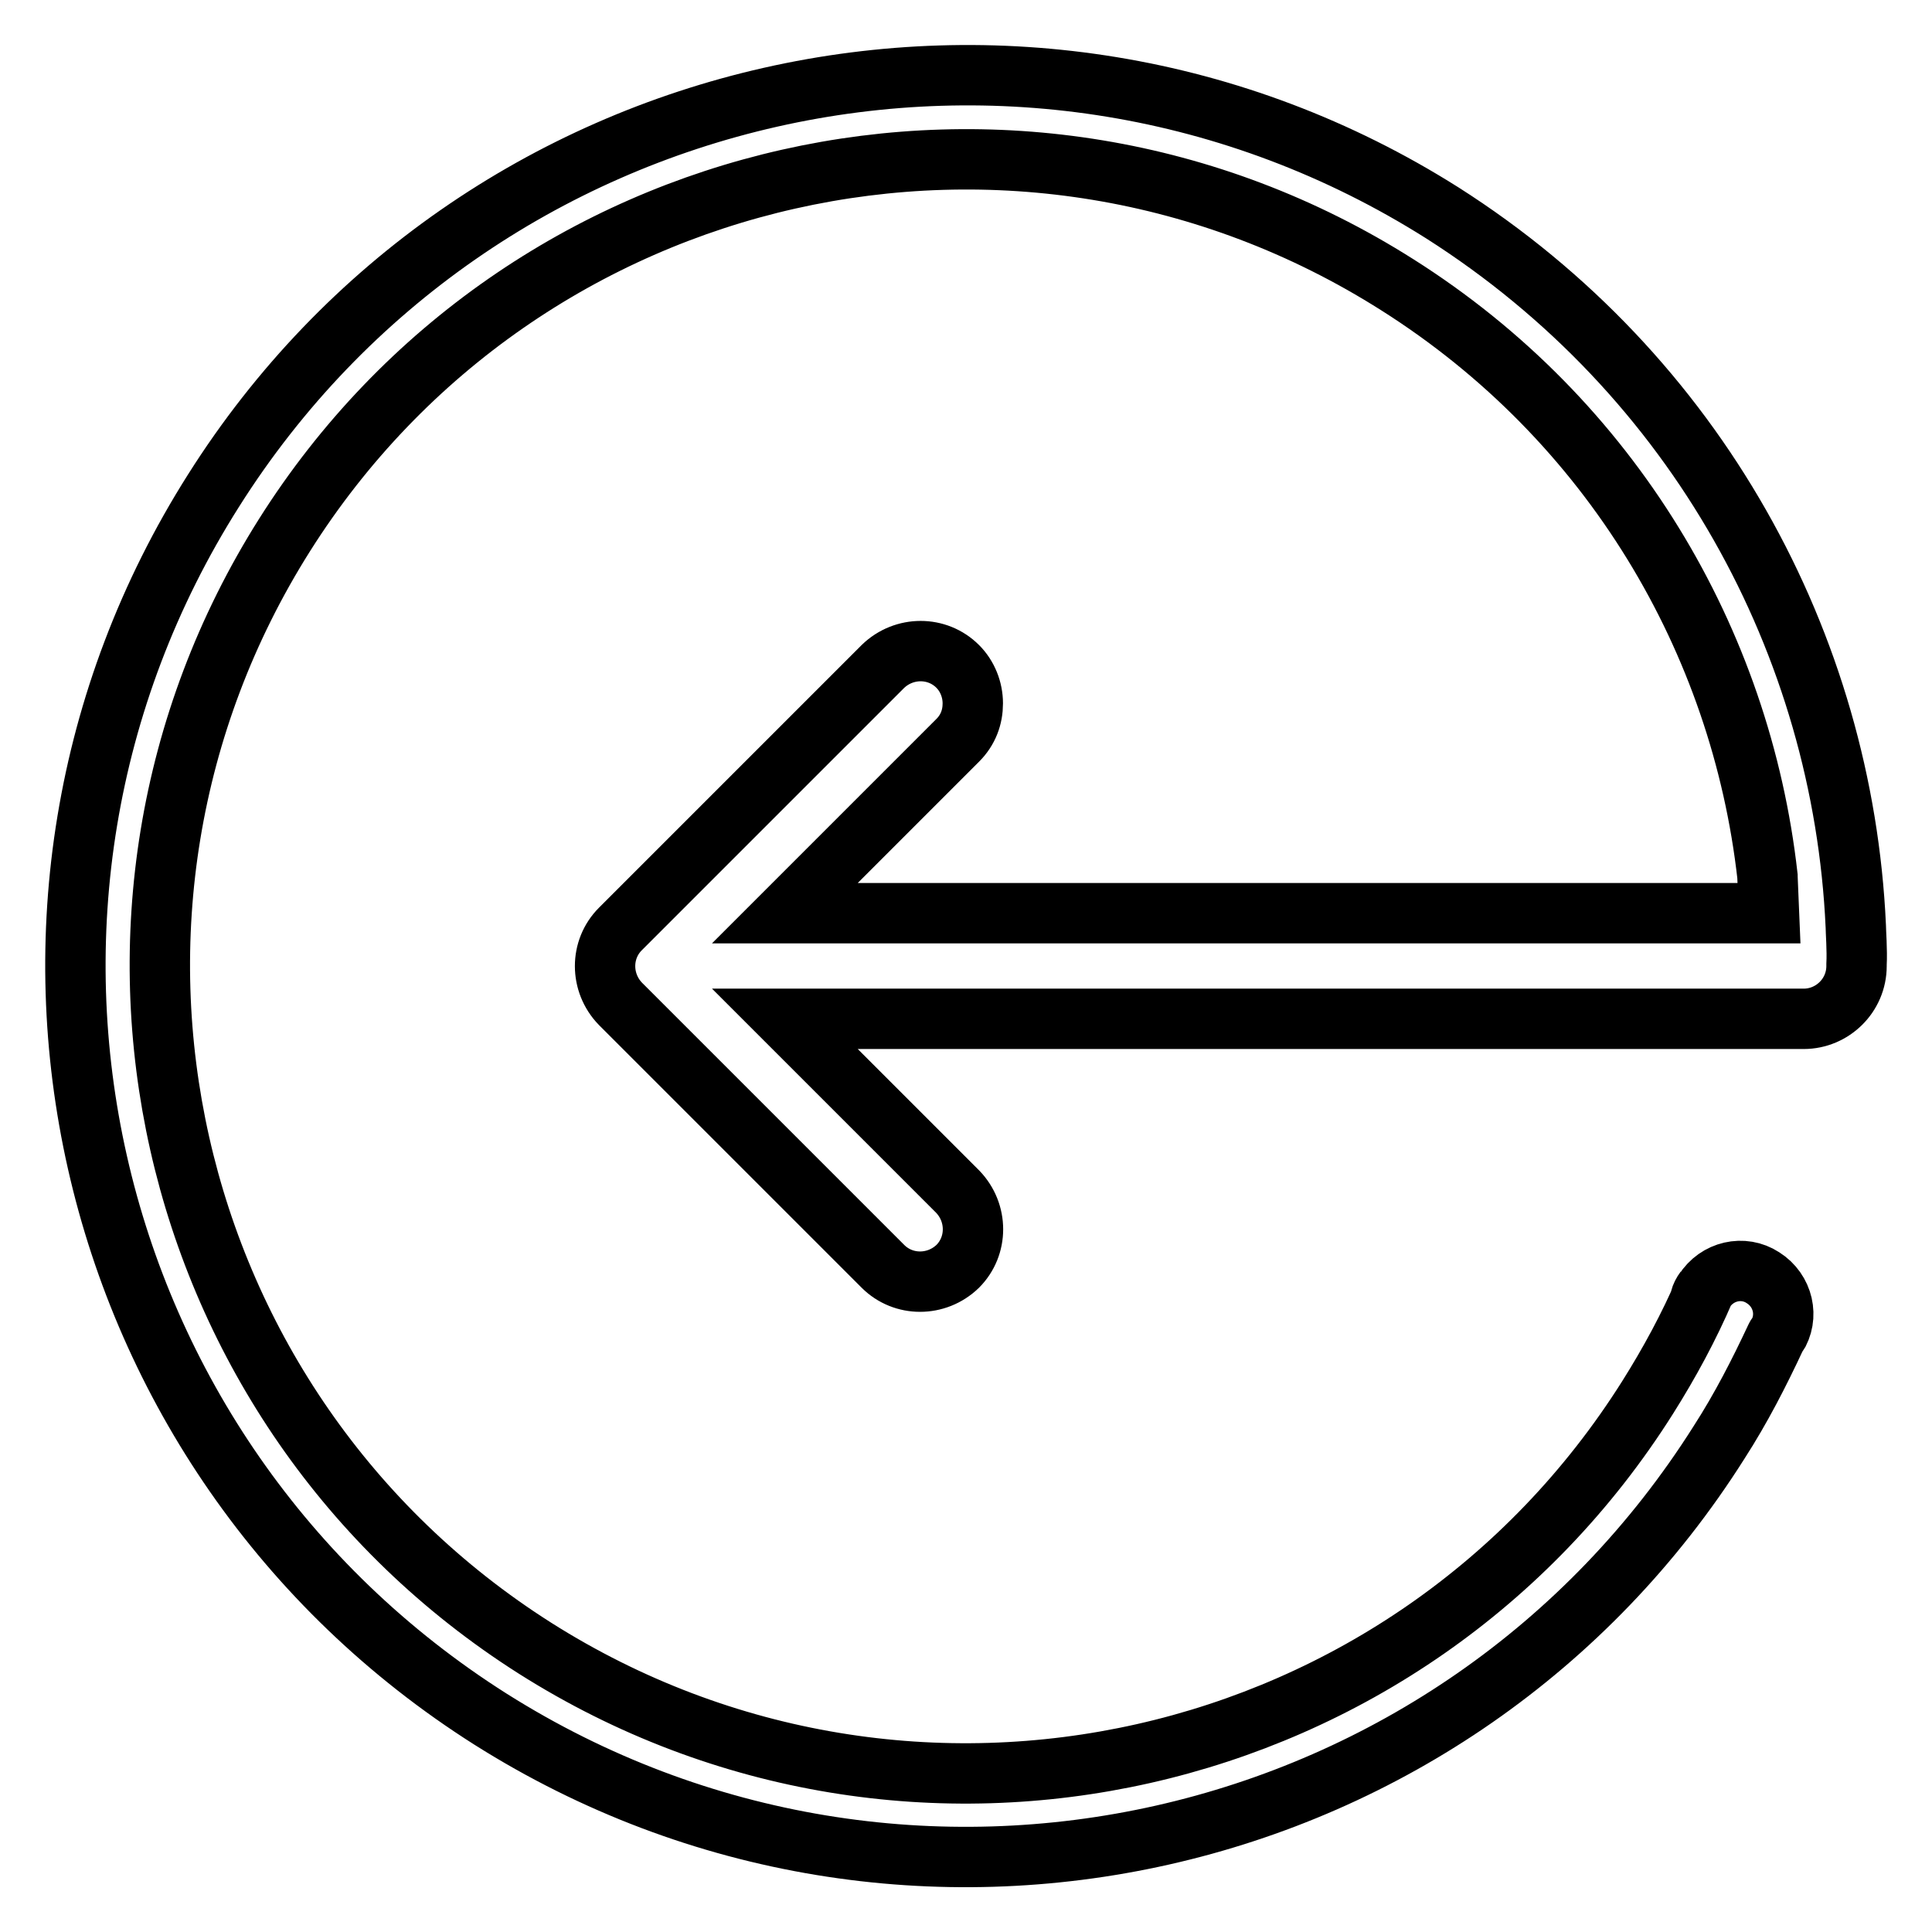
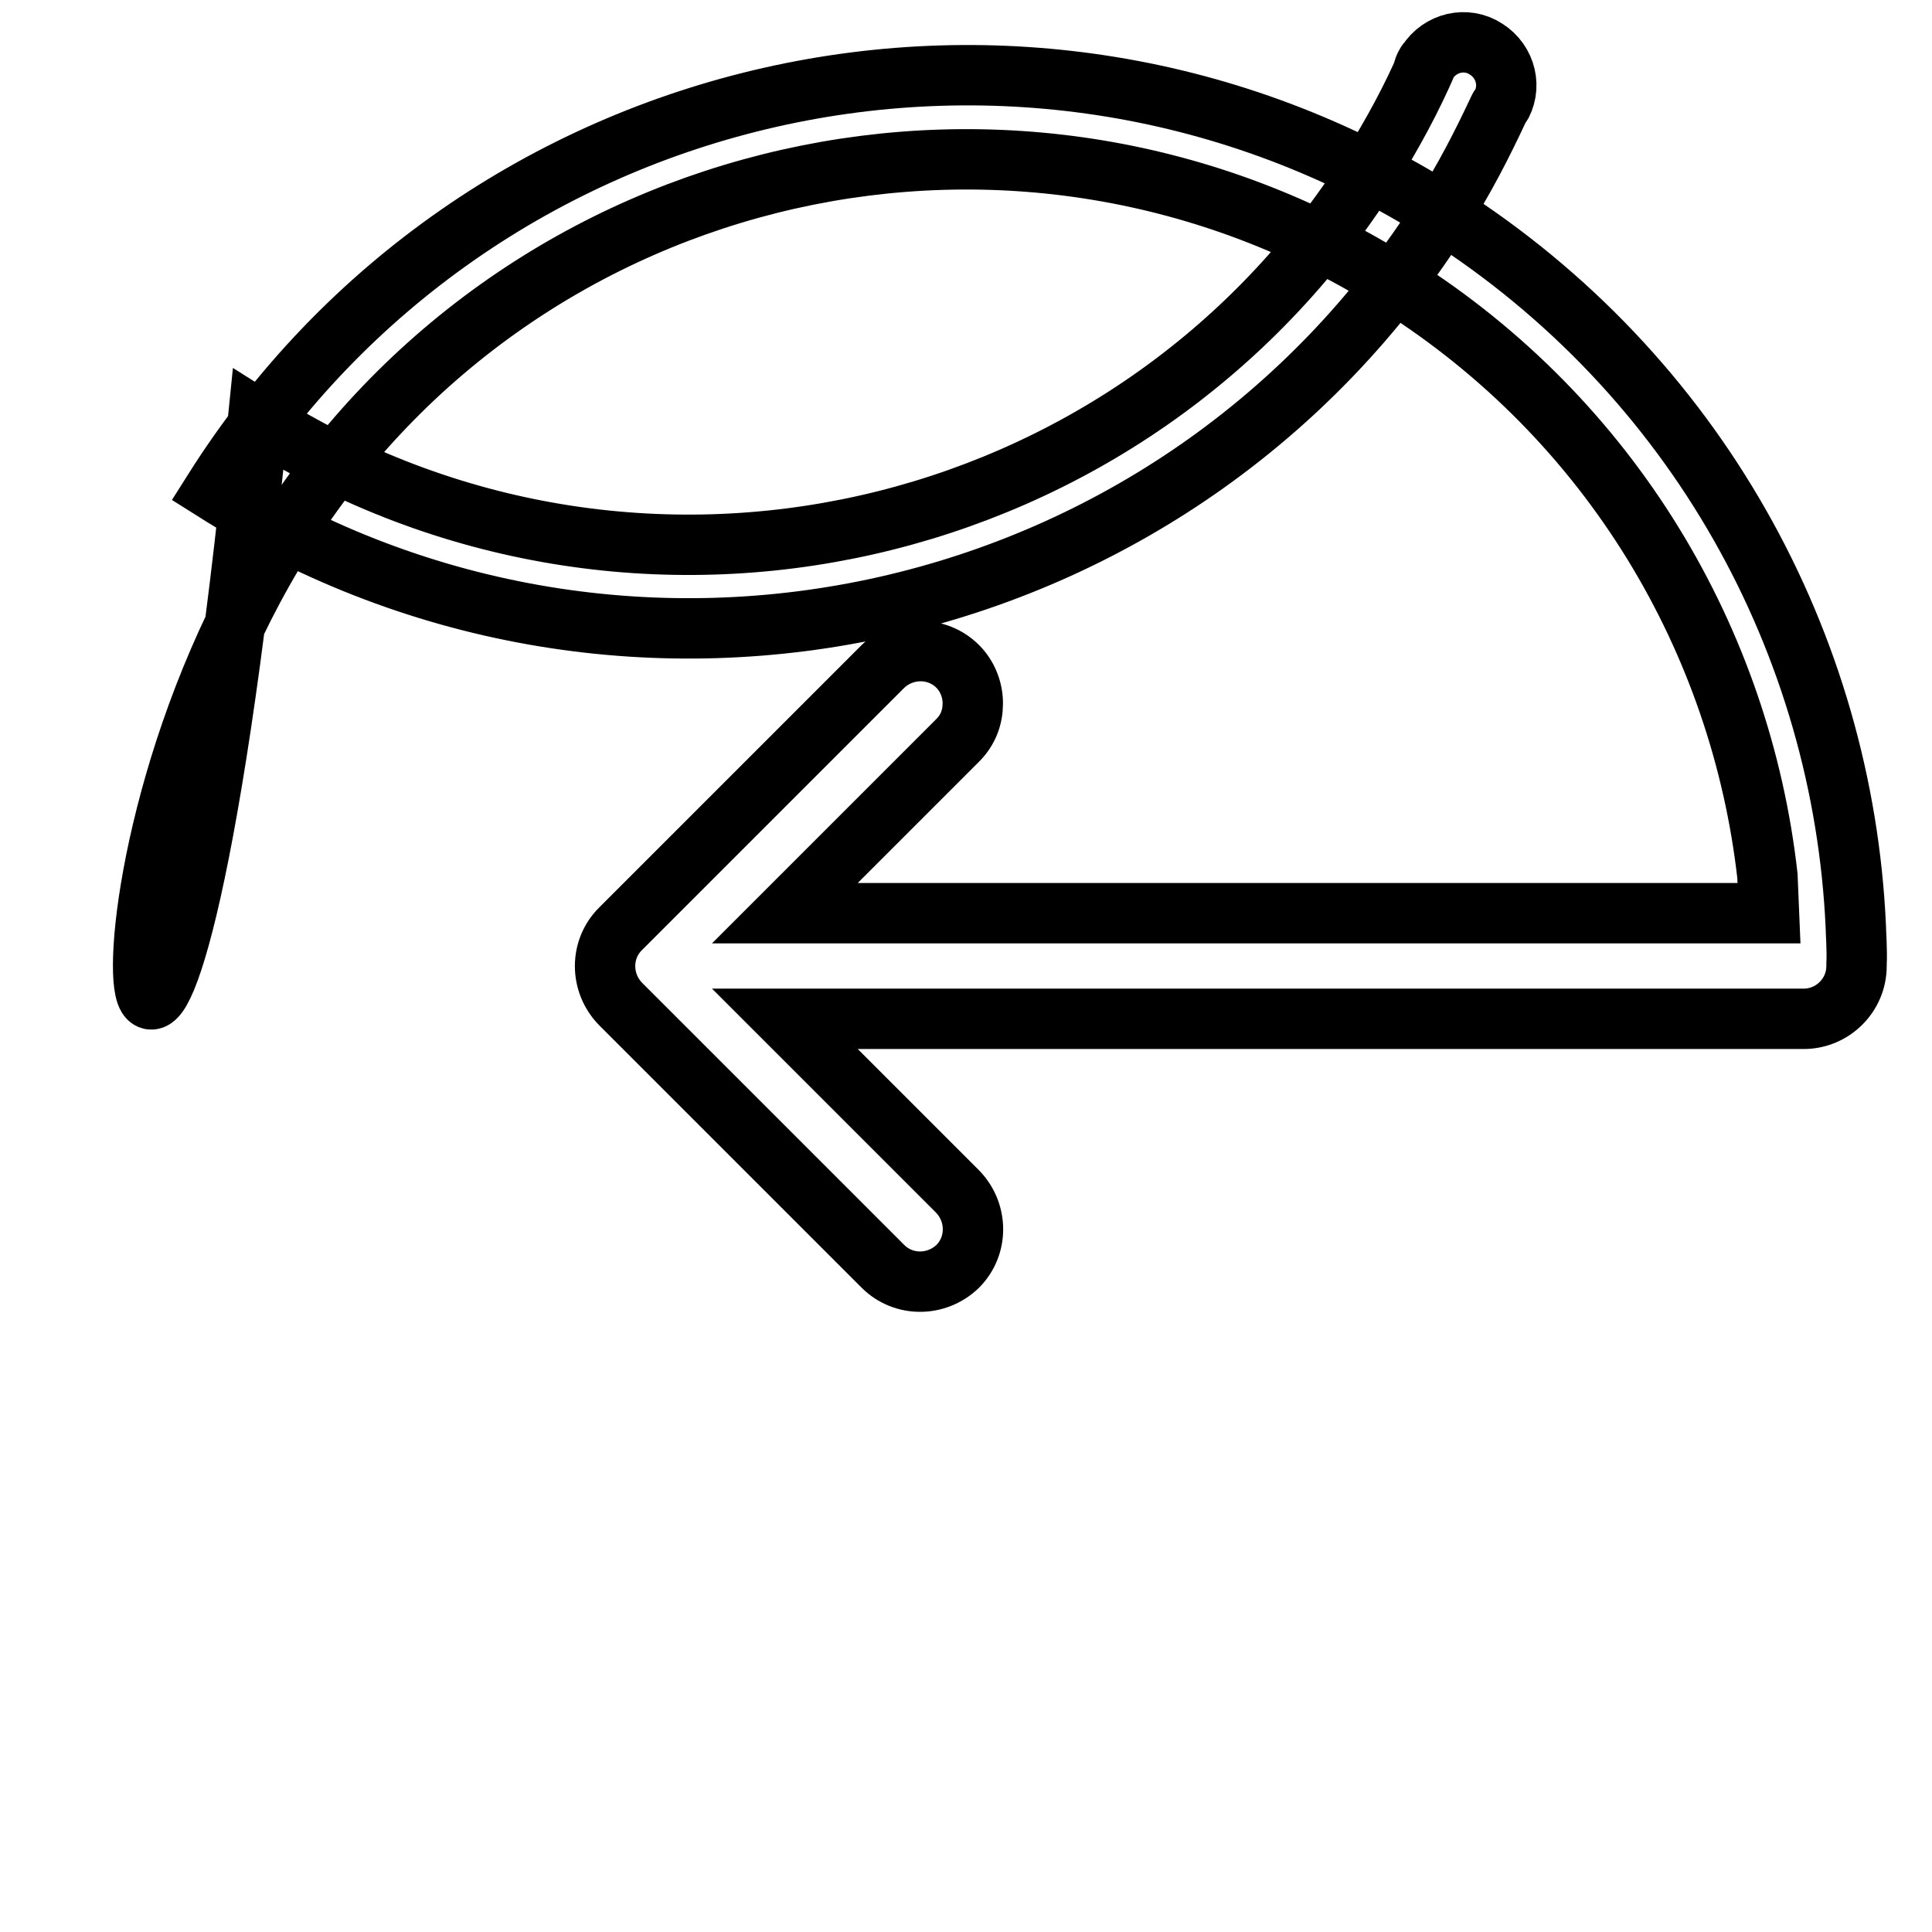
<svg xmlns="http://www.w3.org/2000/svg" version="1.1" x="0px" y="0px" viewBox="0 0 256 256" enable-background="new 0 0 256 256" xml:space="preserve">
  <g>
-     <path stroke-width="8" fill-opacity="0" stroke="#000000" d="M245.9,122.7c-1.7-37.2-21-73-54.8-94.5C136-6.6,63.1,9.9,28.3,65C-6.6,120.1,9.9,192.9,65,227.8 c55.1,34.8,128,18.4,162.8-36.7c2.9-4.5,5.3-9.2,7.5-13.9c0-0.1,0.1-0.1,0.1-0.1c1.7-2.6,0.9-6.1-1.8-7.8c-2.6-1.7-6.1-0.9-7.8,1.8 c-0.2,0.3-0.4,0.7-0.5,1c0.1-0.4,0.3-0.8,0.6-1.2c-2.1,4.9-4.7,9.7-7.6,14.3c-31.5,49.9-97.5,64.8-147.4,33.2 C21.1,186.8,6.2,120.8,37.7,70.9c31.5-49.9,97.5-64.8,147.4-33.2c28.5,18,45.6,47.3,49.1,78.4l0,0.1l0.2,4.8H104l22.9-22.9 c1.4-1.4,2-3.1,2-4.9c0-1.8-0.7-3.6-2-4.9c-2.7-2.7-7.1-2.7-9.9,0l-34.8,34.8c-2.7,2.7-2.7,7.1,0,9.9l34.8,34.8 c2.7,2.7,7.1,2.7,9.9,0c2.7-2.7,2.7-7.1,0-9.9L104,135h135c3.8,0,7-3.1,7-7c0-0.1,0-0.2,0-0.2C246.1,125.9,245.9,123.4,245.9,122.7 z" />
+     <path stroke-width="8" fill-opacity="0" stroke="#000000" d="M245.9,122.7c-1.7-37.2-21-73-54.8-94.5C136-6.6,63.1,9.9,28.3,65c55.1,34.8,128,18.4,162.8-36.7c2.9-4.5,5.3-9.2,7.5-13.9c0-0.1,0.1-0.1,0.1-0.1c1.7-2.6,0.9-6.1-1.8-7.8c-2.6-1.7-6.1-0.9-7.8,1.8 c-0.2,0.3-0.4,0.7-0.5,1c0.1-0.4,0.3-0.8,0.6-1.2c-2.1,4.9-4.7,9.7-7.6,14.3c-31.5,49.9-97.5,64.8-147.4,33.2 C21.1,186.8,6.2,120.8,37.7,70.9c31.5-49.9,97.5-64.8,147.4-33.2c28.5,18,45.6,47.3,49.1,78.4l0,0.1l0.2,4.8H104l22.9-22.9 c1.4-1.4,2-3.1,2-4.9c0-1.8-0.7-3.6-2-4.9c-2.7-2.7-7.1-2.7-9.9,0l-34.8,34.8c-2.7,2.7-2.7,7.1,0,9.9l34.8,34.8 c2.7,2.7,7.1,2.7,9.9,0c2.7-2.7,2.7-7.1,0-9.9L104,135h135c3.8,0,7-3.1,7-7c0-0.1,0-0.2,0-0.2C246.1,125.9,245.9,123.4,245.9,122.7 z" />
  </g>
</svg>